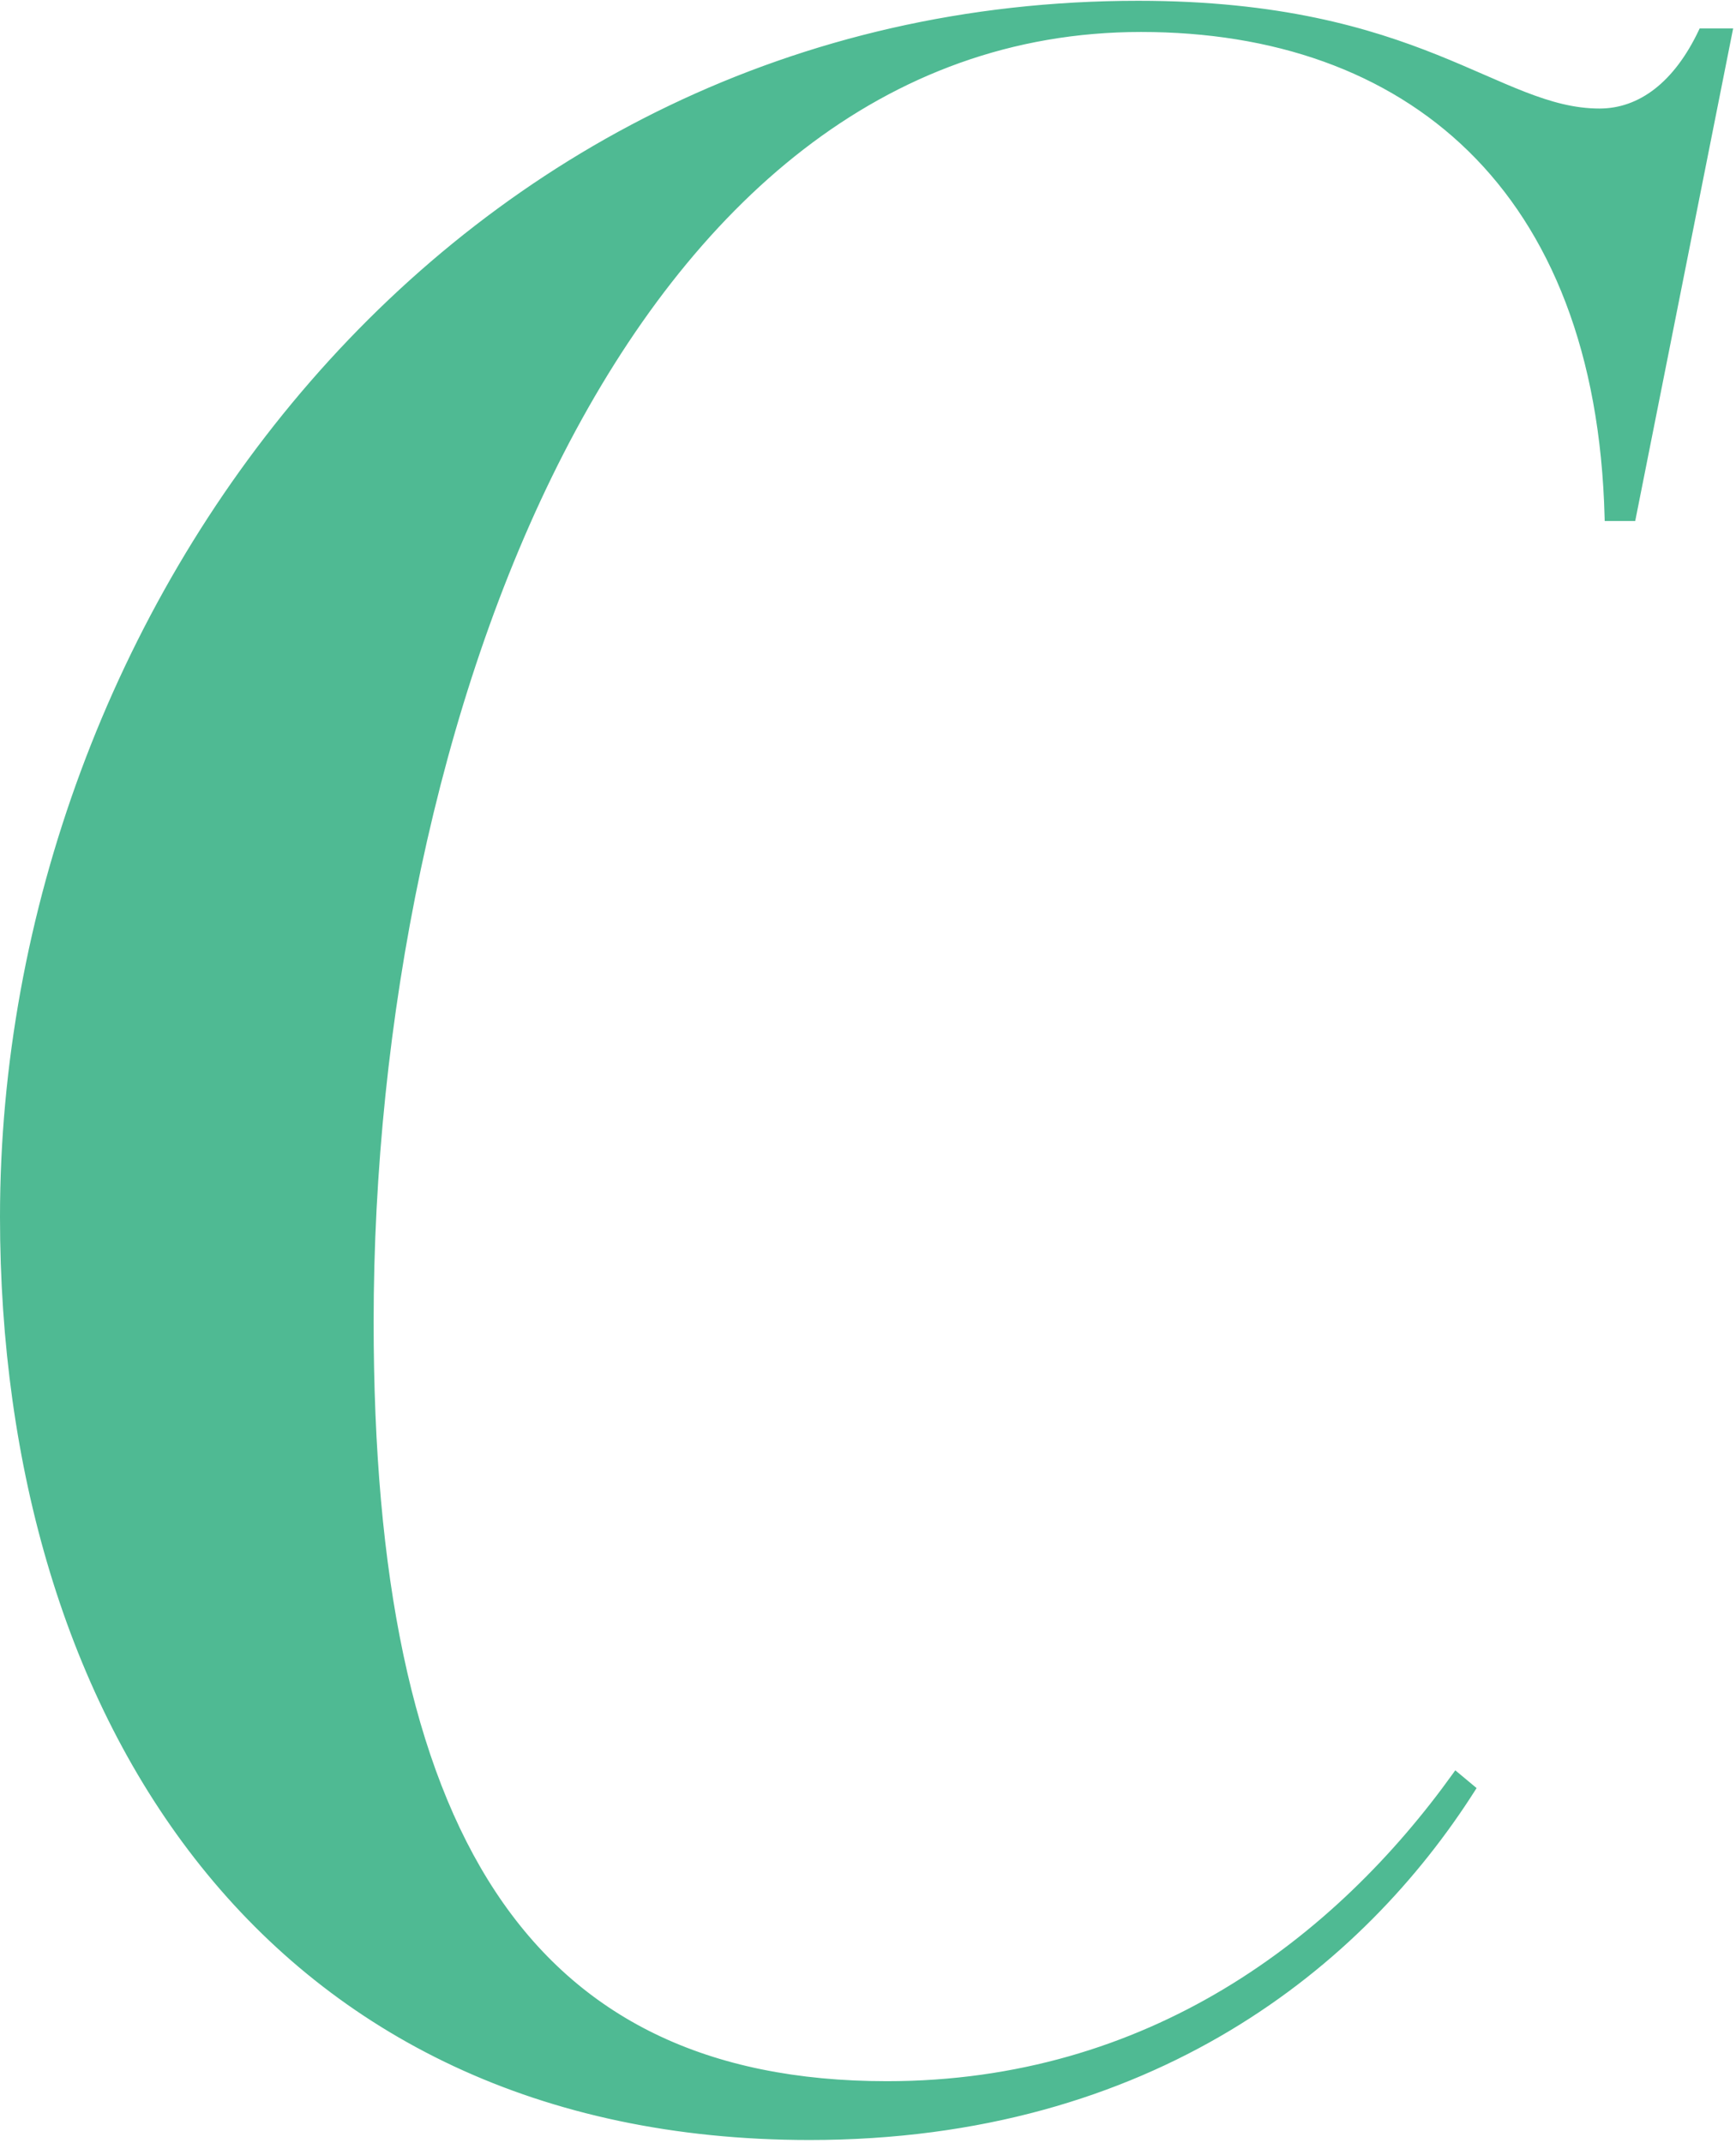
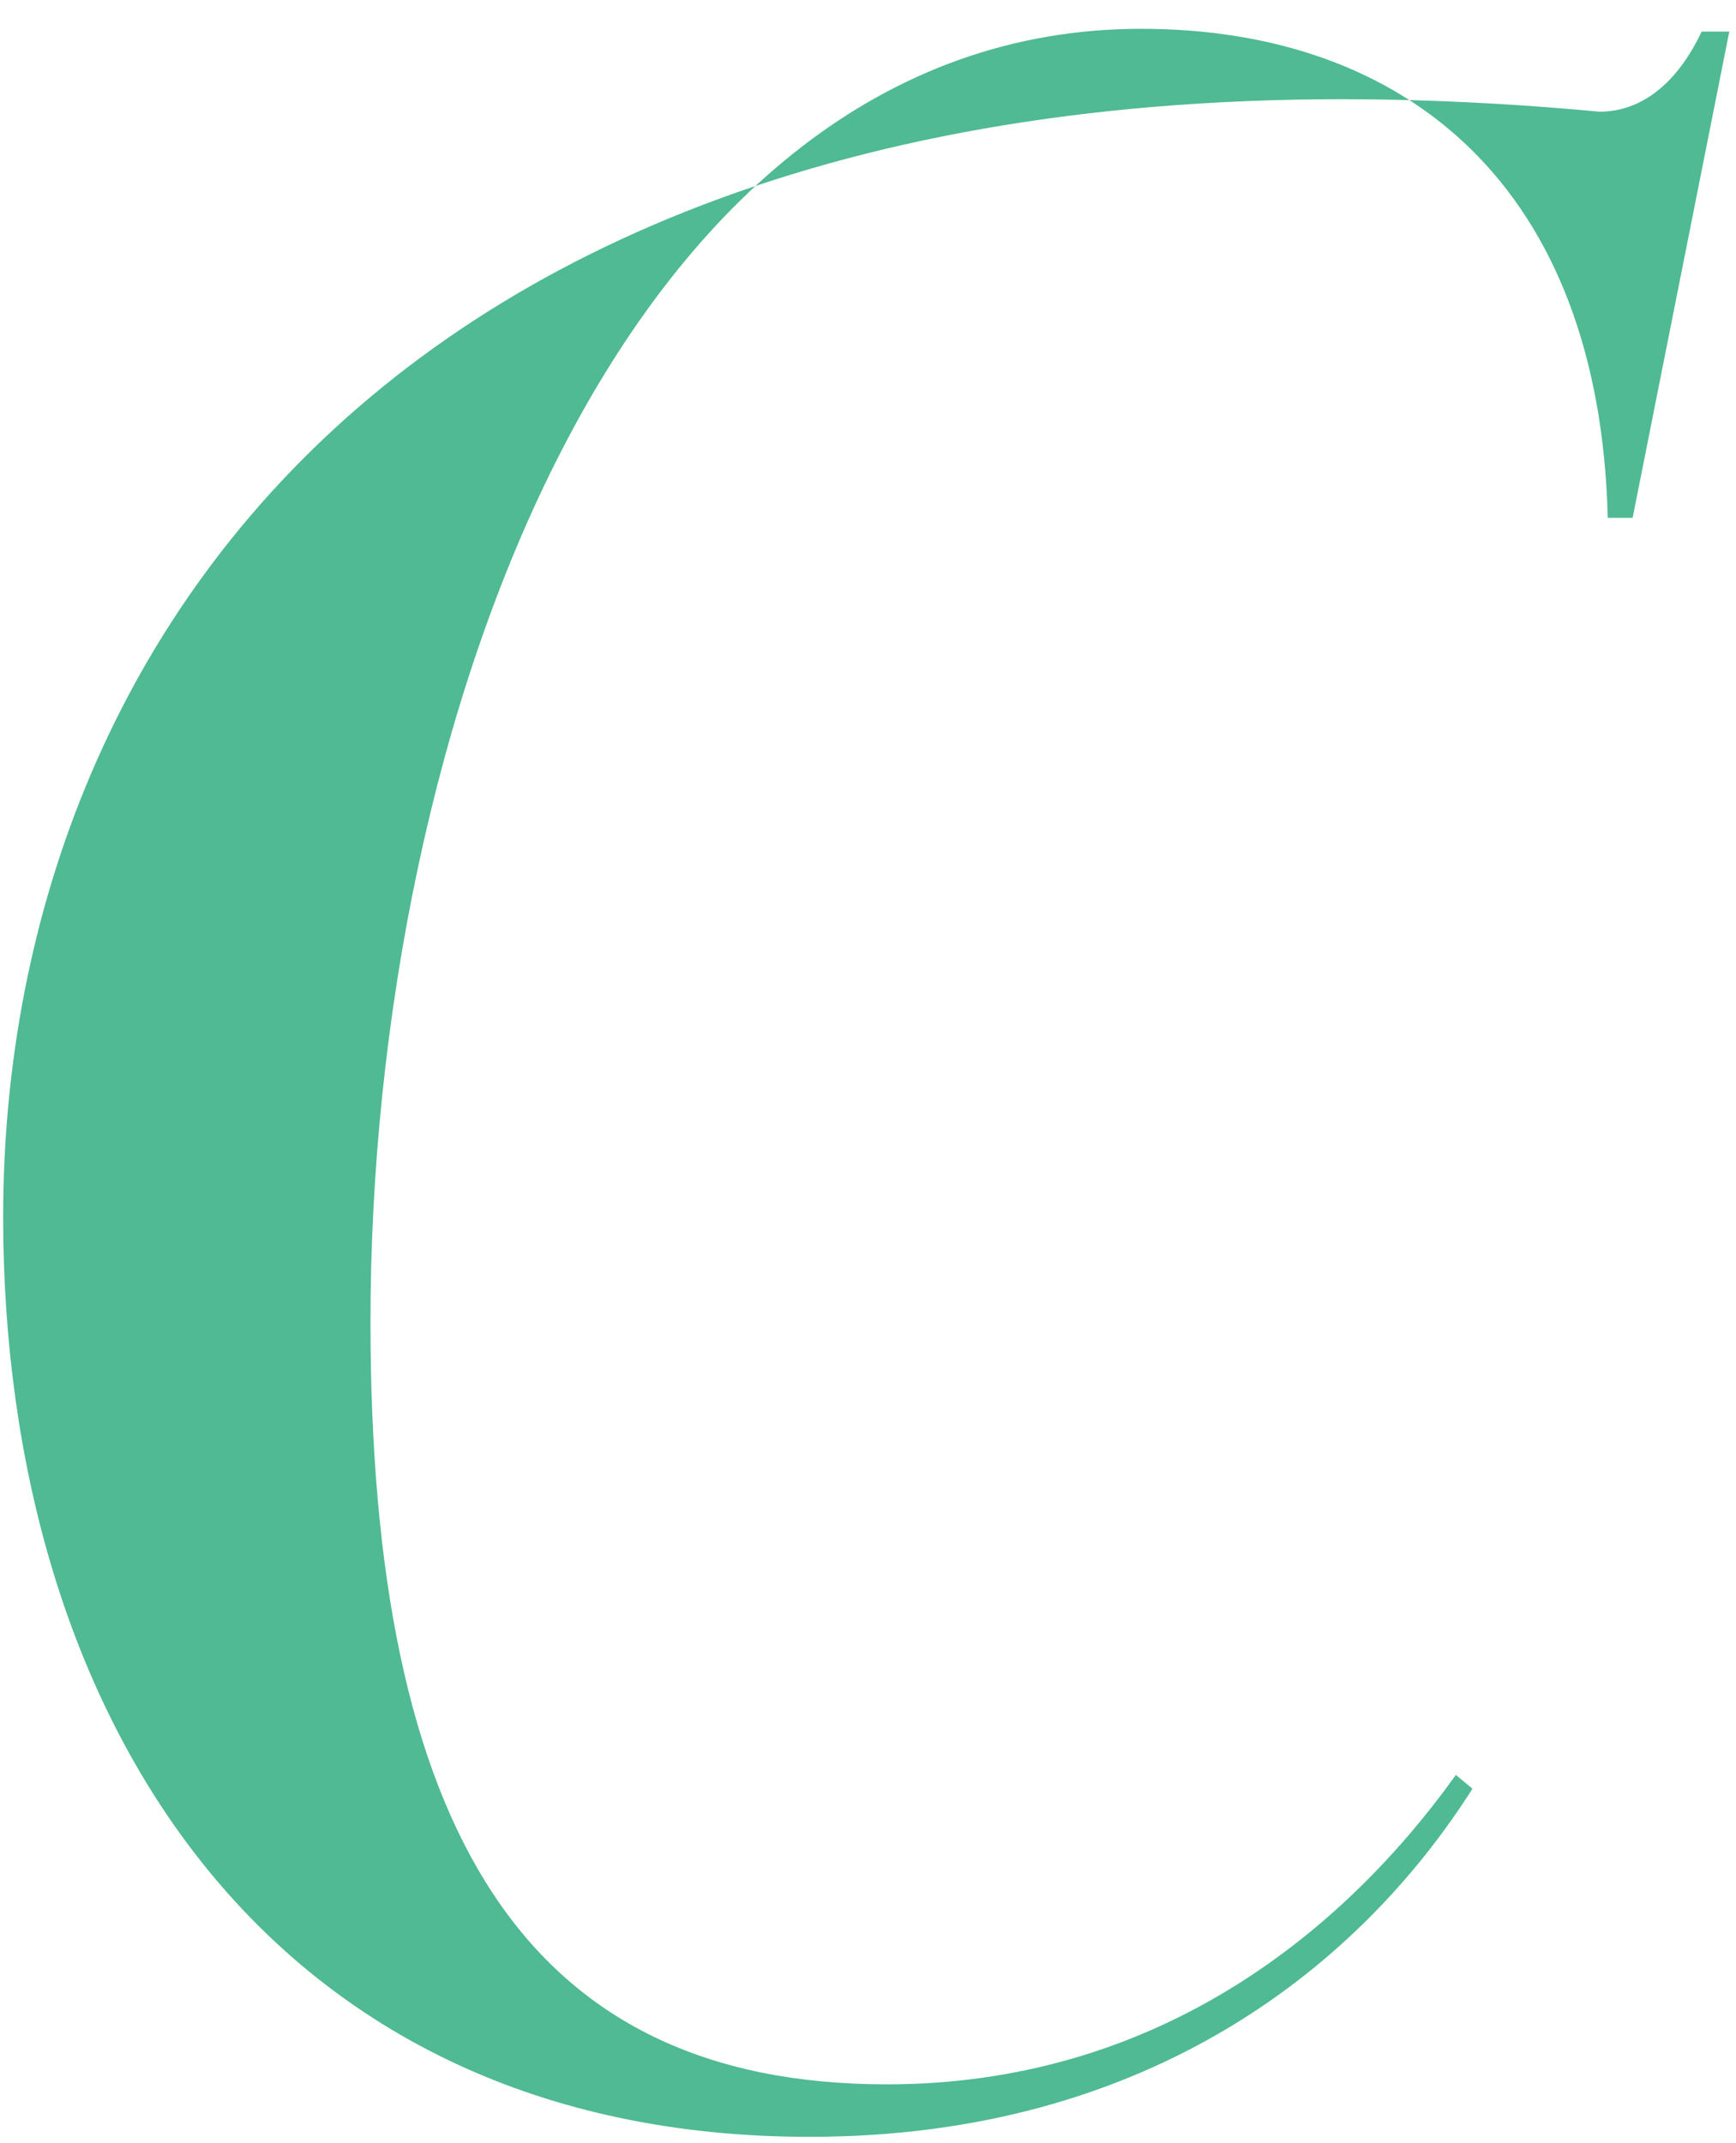
<svg xmlns="http://www.w3.org/2000/svg" width="440" height="543" viewBox="0 0 440 543" fill="none">
-   <path d="M369 449.7C338.9 491.7 291.3 528.1 224.8 528.1C133.1 528.1 93.9 463.7 93.9 334.9C93.9 183.7 157.6 7.3 289.2 7.3C356.4 7.3 405.4 47.2 407.5 131.2H413.8L438.3 8H431.3C425 21.3 415.9 28.3 405.4 28.3C379.5 28.3 359.9 1 288.5 1C114.2 1 0.8 155 0.8 308.3C0.8 435 68 541.4 205.2 541.4C292 541.4 345.2 497.3 373.2 453.2L369 449.7Z" fill="#4FBA93" />
-   <path d="M369 449.7L369.512 449.085L368.851 448.535L368.35 449.234L369 449.7ZM407.5 131.2L406.7 131.22L406.72 132H407.5V131.2ZM413.8 131.2V132H414.457L414.585 131.356L413.8 131.2ZM438.3 8L439.085 8.156L439.275 7.2H438.3V8ZM431.3 8V7.2H430.794L430.577 7.657L431.3 8ZM373.2 453.2L373.875 453.629L374.252 453.035L373.712 452.585L373.2 453.2ZM368.35 449.234C338.352 491.092 290.969 527.3 224.8 527.3V528.9C291.631 528.9 339.448 492.308 369.65 450.166L368.35 449.234ZM224.8 527.3C179.167 527.3 146.718 511.295 125.63 479.359C104.498 447.357 94.7 399.249 94.7 334.9H93.1C93.1 399.351 102.902 447.843 124.295 480.241C145.732 512.705 178.733 528.9 224.8 528.9V527.3ZM94.7 334.9C94.7 259.395 110.608 177.627 142.912 114.766C175.218 51.9 223.824 8.1 289.2 8.1V6.5C222.976 6.5 173.933 50.9 141.488 114.034C109.042 177.173 93.1 259.205 93.1 334.9H94.7ZM289.2 8.1C322.643 8.1 351.473 18.026 372.203 38.322C392.931 58.616 405.654 89.373 406.7 131.22L408.3 131.18C407.246 89.027 394.419 57.834 373.322 37.178C352.227 16.524 322.957 6.5 289.2 6.5V8.1ZM407.5 132H413.8V130.4H407.5V132ZM414.585 131.356L439.085 8.156L437.515 7.844L413.015 131.044L414.585 131.356ZM438.3 7.2H431.3V8.8H438.3V7.2ZM430.577 7.657C424.352 20.799 415.477 27.5 405.4 27.5V29.1C416.323 29.1 425.648 21.801 432.023 8.342L430.577 7.657ZM405.4 27.5C399.069 27.5 393.095 25.833 386.538 23.288C383.258 22.016 379.848 20.53 376.176 18.929C372.509 17.33 368.588 15.619 364.31 13.907C347.169 7.051 324.318 0.2 288.5 0.2V1.8C324.082 1.8 346.732 8.599 363.715 15.393C367.968 17.094 371.867 18.795 375.537 20.395C379.202 21.994 382.643 23.494 385.959 24.78C392.593 27.354 398.781 29.1 405.4 29.1V27.5ZM288.5 0.2C113.657 0.2 0 154.667 0 308.3H1.6C1.6 155.333 114.743 1.8 288.5 1.8V0.2ZM0 308.3C0 371.781 16.834 430.248 50.925 472.862C85.035 515.5 136.37 542.2 205.2 542.2V540.6C136.83 540.6 85.965 514.1 52.175 471.863C18.366 429.602 1.6 371.519 1.6 308.3H0ZM205.2 542.2C292.317 542.2 345.753 497.921 373.875 453.629L372.525 452.771C344.647 496.679 291.683 540.6 205.2 540.6V542.2ZM373.712 452.585L369.512 449.085L368.488 450.315L372.688 453.815L373.712 452.585Z" fill="#4FBA93" />
+   <path d="M369 449.7C338.9 491.7 291.3 528.1 224.8 528.1C133.1 528.1 93.9 463.7 93.9 334.9C93.9 183.7 157.6 7.3 289.2 7.3C356.4 7.3 405.4 47.2 407.5 131.2H413.8L438.3 8H431.3C425 21.3 415.9 28.3 405.4 28.3C114.2 1 0.8 155 0.8 308.3C0.8 435 68 541.4 205.2 541.4C292 541.4 345.2 497.3 373.2 453.2L369 449.7Z" fill="#4FBA93" />
</svg>